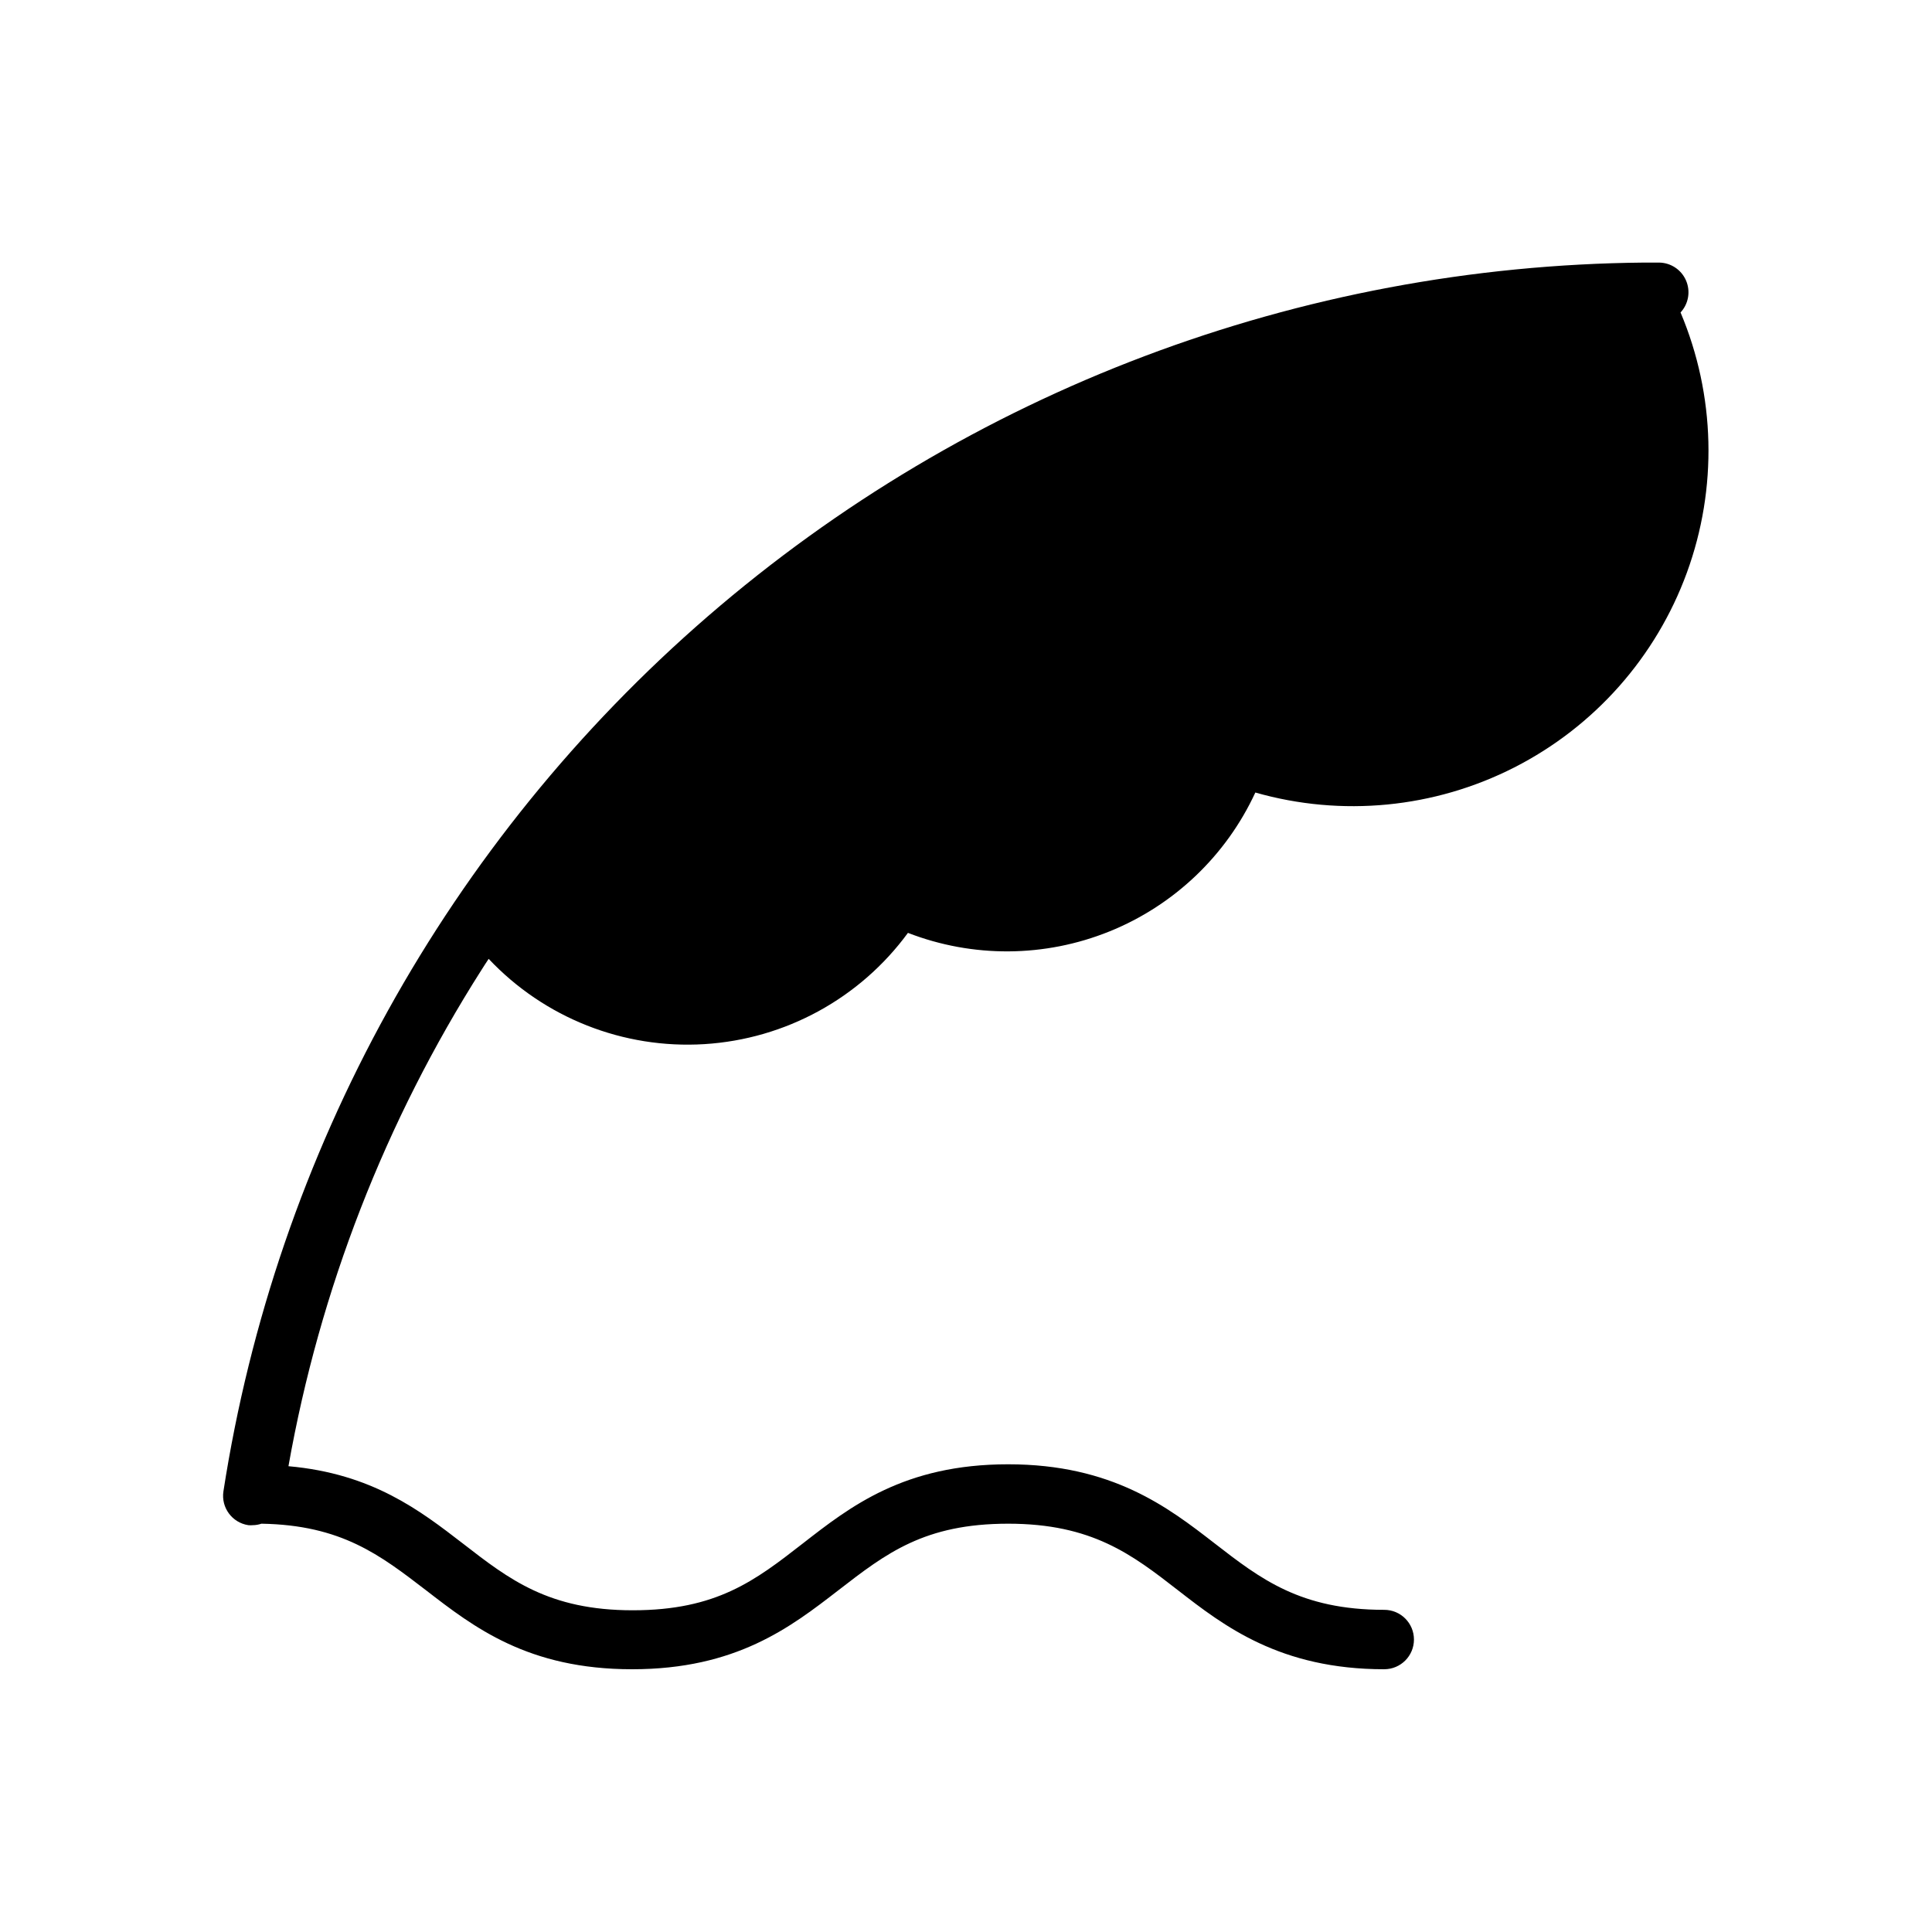
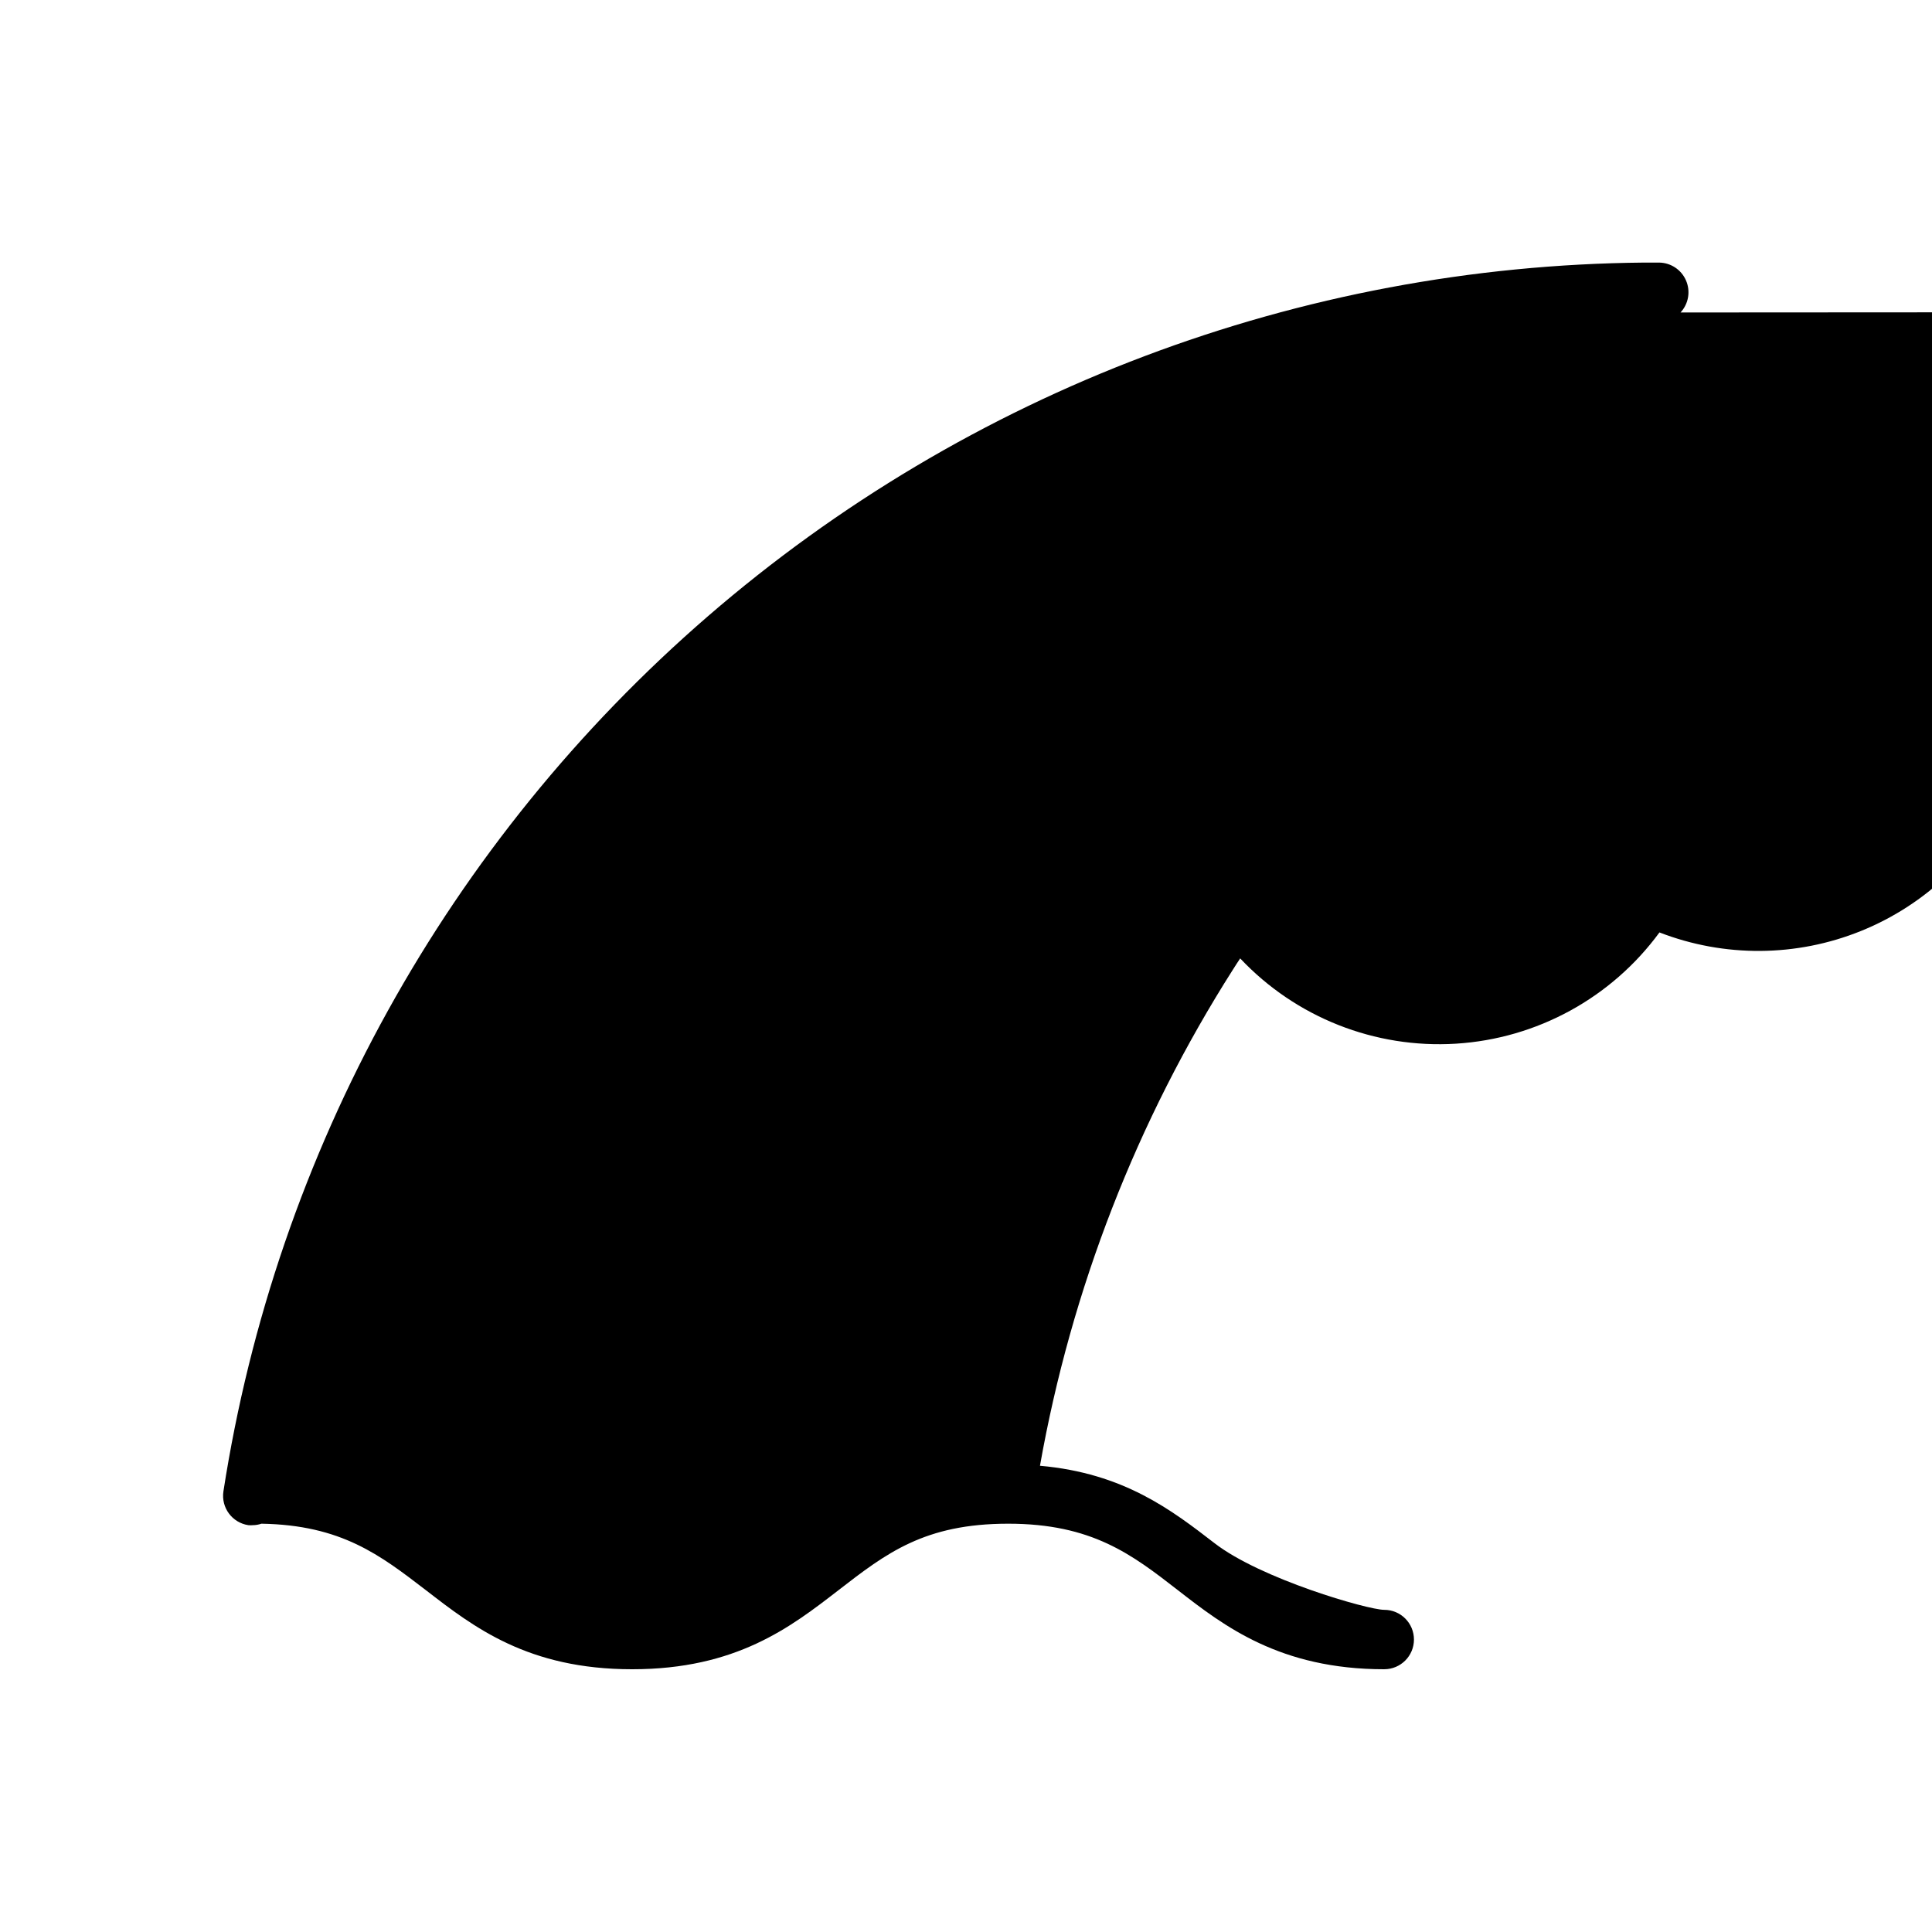
<svg xmlns="http://www.w3.org/2000/svg" fill="#000000" width="800px" height="800px" version="1.1" viewBox="144 144 512 512">
-   <path d="m589.36 226.81c2.125-2.289 2.695-5.621 1.449-8.488-1.246-2.867-4.07-4.727-7.195-4.734h-3.938c-91.172 0.836-179.08 34.047-248.04 93.695-68.957 59.652-114.48 141.87-128.43 231.97-0.637 4.293 2.32 8.289 6.609 8.934 0.395 0.039 0.789 0.039 1.184 0 0.777-0.008 1.547-0.141 2.281-0.391 21.254 0.355 31.488 8.344 43.609 17.633 12.676 9.801 27.039 20.941 54.633 20.941 27.59 0 41.996-11.141 54.672-20.941 12.676-9.801 22.789-17.633 44.988-17.633s32.785 8.148 44.988 17.633c12.203 9.484 27.039 20.941 54.672 20.941v-0.004c4.348 0 7.871-3.523 7.871-7.871s-3.523-7.871-7.871-7.871c-22.238 0-32.785-8.188-45.027-17.672-12.242-9.484-27.039-20.898-54.633-20.898-27.59-0.004-41.879 11.215-54.473 21.016-12.594 9.801-22.789 17.672-45.027 17.672s-32.746-8.188-44.988-17.672c-11.336-8.738-24.008-18.539-46.25-20.508 8.285-46.77 25.672-91.465 51.168-131.54 0.59-0.984 1.258-1.93 1.891-2.914 14.754 15.648 35.703 23.926 57.172 22.598 21.465-1.332 41.23-12.137 53.941-29.484 17.199 6.664 36.289 6.531 53.391-0.379 17.105-6.91 30.93-20.074 38.672-36.816 22.898 6.535 47.422 4.156 68.637-6.652 21.219-10.812 37.555-29.254 45.727-51.621 8.172-22.367 7.574-46.996-1.676-68.941z" />
+   <path d="m589.36 226.81c2.125-2.289 2.695-5.621 1.449-8.488-1.246-2.867-4.07-4.727-7.195-4.734h-3.938c-91.172 0.836-179.08 34.047-248.04 93.695-68.957 59.652-114.48 141.87-128.43 231.97-0.637 4.293 2.32 8.289 6.609 8.934 0.395 0.039 0.789 0.039 1.184 0 0.777-0.008 1.547-0.141 2.281-0.391 21.254 0.355 31.488 8.344 43.609 17.633 12.676 9.801 27.039 20.941 54.633 20.941 27.59 0 41.996-11.141 54.672-20.941 12.676-9.801 22.789-17.633 44.988-17.633s32.785 8.148 44.988 17.633c12.203 9.484 27.039 20.941 54.672 20.941v-0.004c4.348 0 7.871-3.523 7.871-7.871s-3.523-7.871-7.871-7.871s-32.746-8.188-44.988-17.672c-11.336-8.738-24.008-18.539-46.25-20.508 8.285-46.77 25.672-91.465 51.168-131.54 0.59-0.984 1.258-1.93 1.891-2.914 14.754 15.648 35.703 23.926 57.172 22.598 21.465-1.332 41.23-12.137 53.941-29.484 17.199 6.664 36.289 6.531 53.391-0.379 17.105-6.91 30.93-20.074 38.672-36.816 22.898 6.535 47.422 4.156 68.637-6.652 21.219-10.812 37.555-29.254 45.727-51.621 8.172-22.367 7.574-46.996-1.676-68.941z" />
</svg>